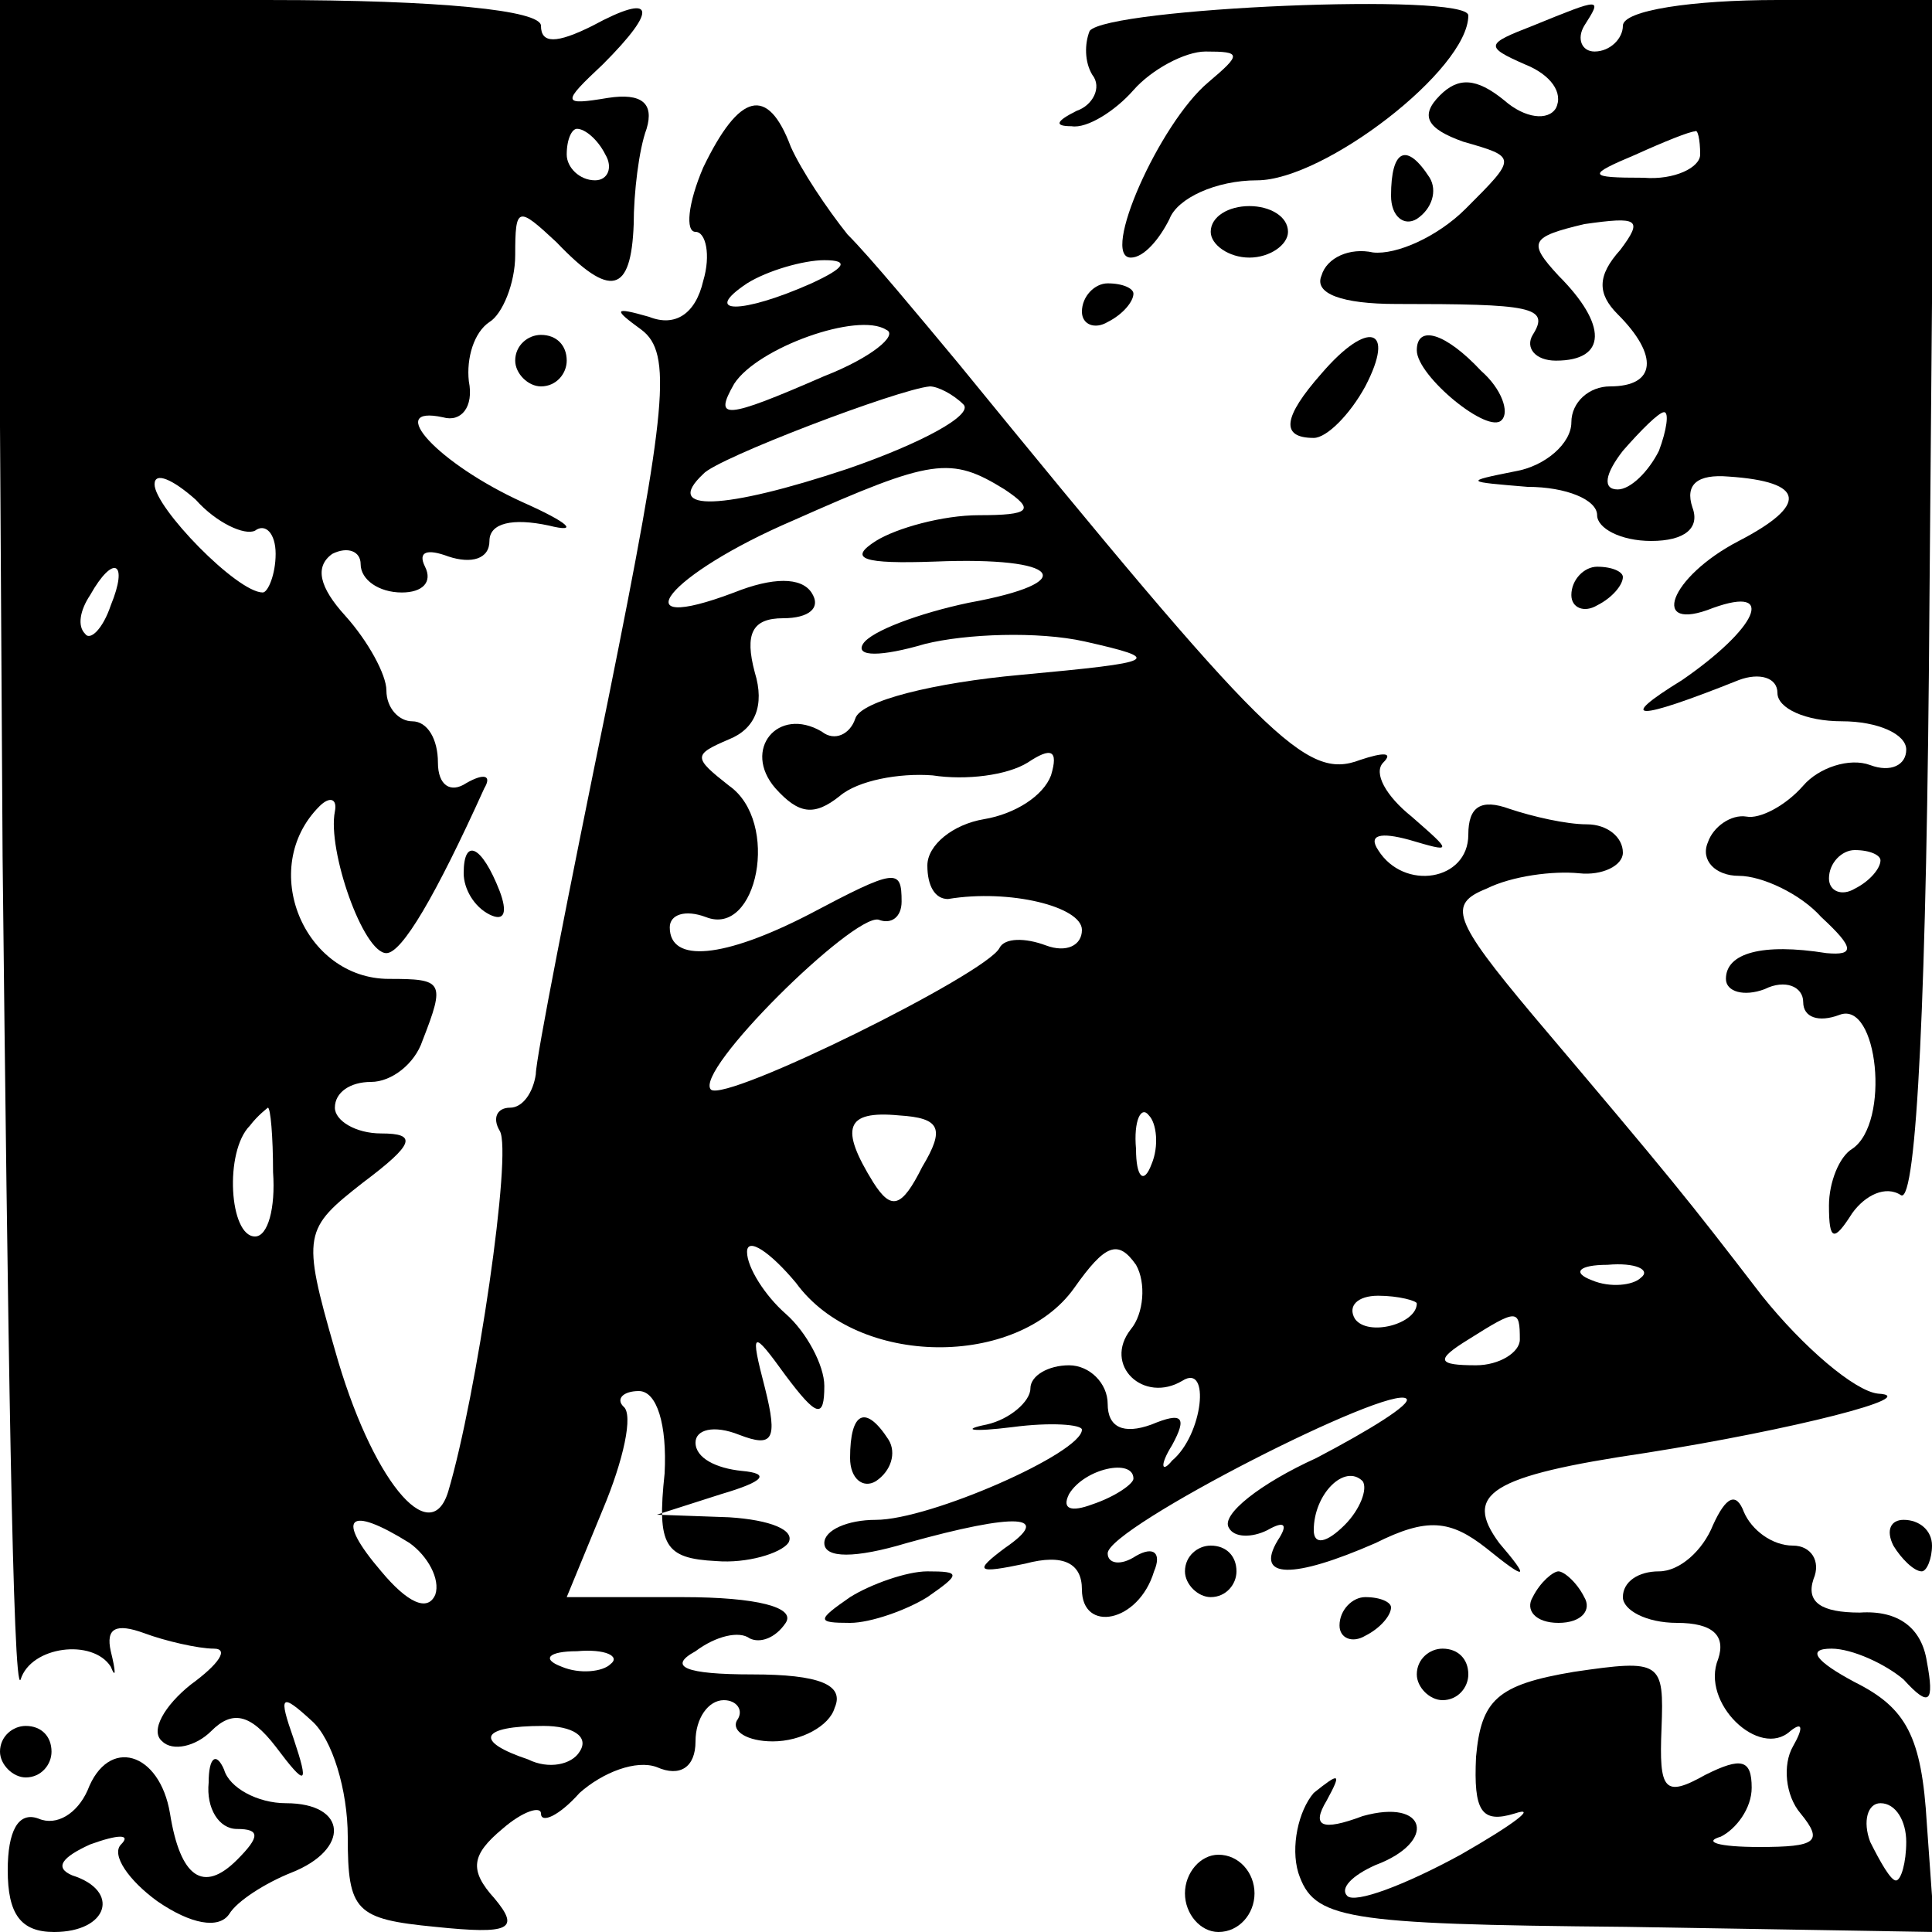
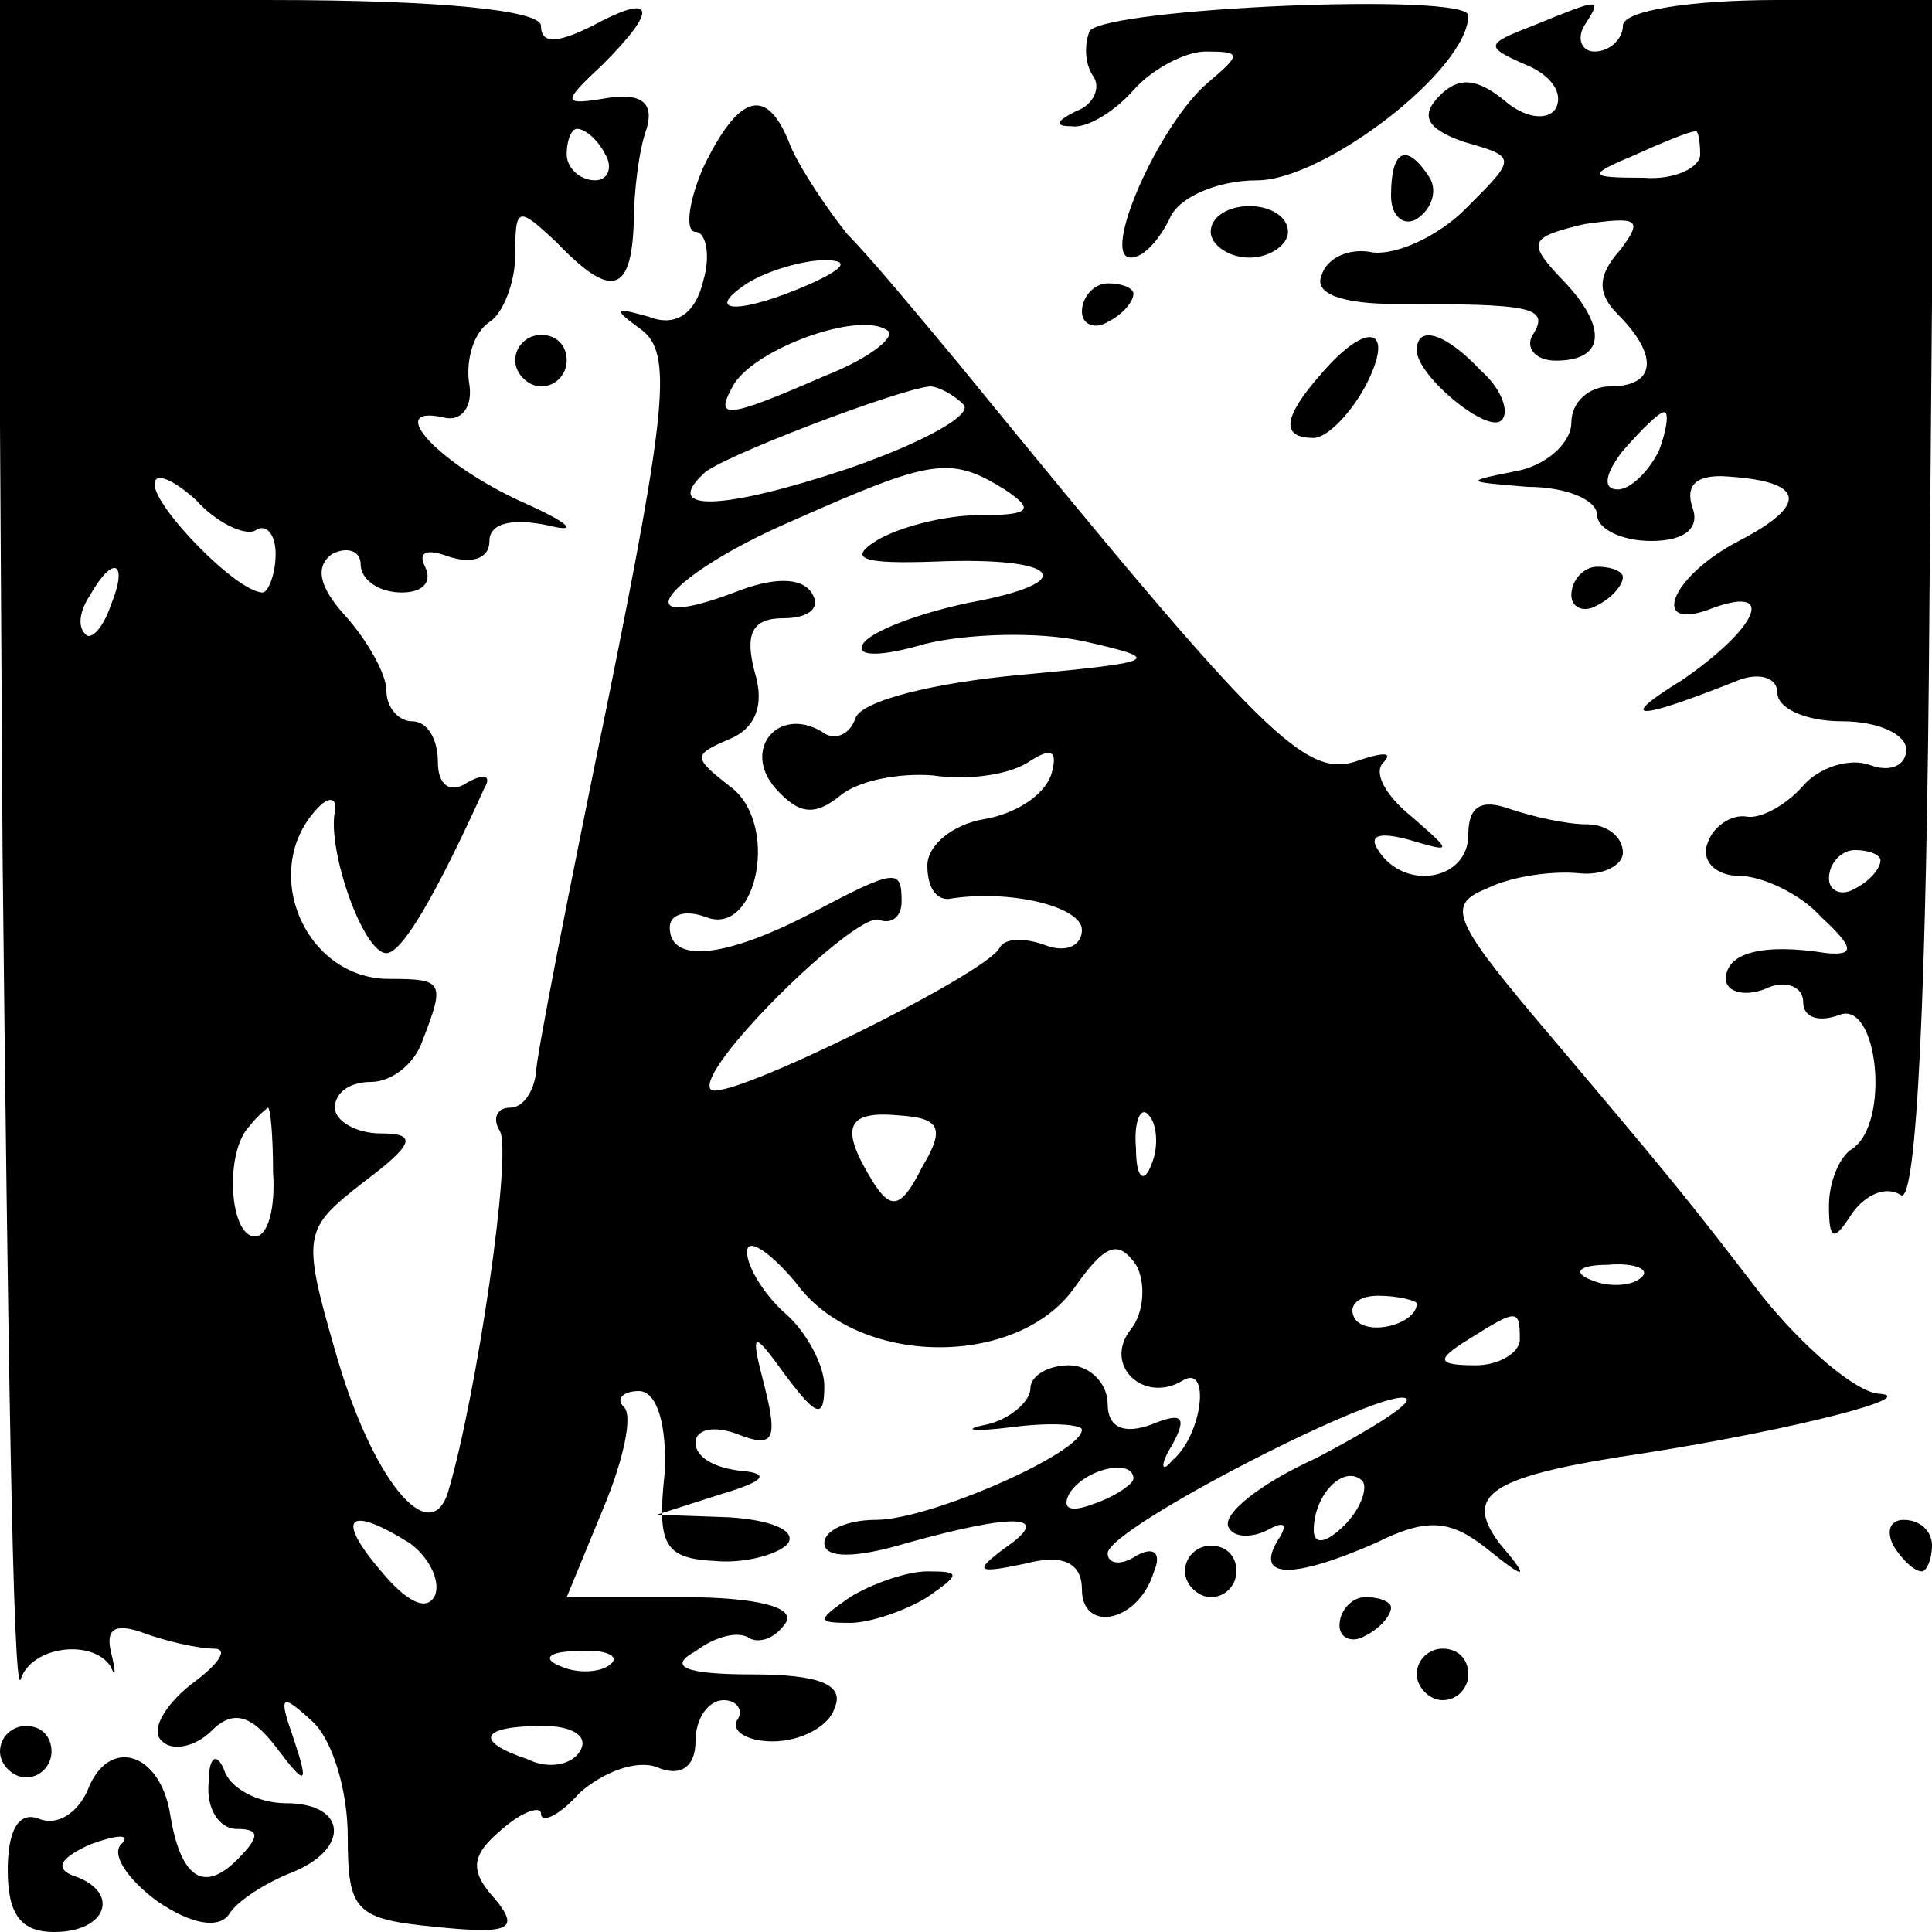
<svg xmlns="http://www.w3.org/2000/svg" version="1.0" width="75pt" height="75pt" viewBox="0 0 75 75" preserveAspectRatio="xMidYMid meet">
  <g transform="translate(0,75) scale(0.1,-0.1)" fill="#000000" stroke="none">
    <path d="M1 418 c2 -183 4 -327 7 -320 4 13 28 16 35 5 2 -5 2 -2 0 6 -2 9 2 11 13 7 8 -3 21 -6 27 -6 6 0 2 -6 -9 -14 -10 -8 -16 -18 -11 -22 4 -4 13 -2 19 4 8 8 15 7 25 -6 12 -16 13 -15 7 3 -6 17 -5 18 7 7 8 -7 14 -27 14 -45 0 -29 3 -32 34 -35 29 -3 33 -1 23 11 -10 11 -9 17 3 27 8 7 15 9 15 6 0 -4 7 -1 15 8 9 8 22 13 30 10 9 -4 15 0 15 10 0 9 5 16 11 16 5 0 8 -4 5 -8 -2 -4 4 -8 14 -8 11 0 22 6 24 13 4 9 -6 13 -32 13 -26 0 -33 3 -22 9 8 6 17 8 21 5 4 -2 10 0 14 6 4 6 -11 10 -40 10 l-45 0 14 34 c8 19 12 37 8 40 -3 3 0 6 6 6 7 0 11 -13 10 -32 -3 -28 0 -33 20 -34 12 -1 25 3 28 7 3 5 -7 9 -23 10 l-28 1 25 8 c17 5 19 8 8 9 -10 1 -18 5 -18 11 0 5 7 7 17 3 13 -5 15 -2 10 18 -6 23 -5 23 8 5 12 -16 15 -17 15 -4 0 8 -7 21 -15 28 -8 7 -15 18 -15 24 0 6 9 0 19 -12 24 -33 86 -33 108 -2 12 17 17 19 24 9 4 -7 3 -19 -2 -25 -11 -14 5 -29 20 -20 11 7 8 -21 -4 -31 -4 -5 -5 -2 0 6 6 11 4 13 -8 8 -11 -4 -17 -1 -17 8 0 8 -7 15 -15 15 -8 0 -15 -4 -15 -9 0 -5 -8 -12 -17 -14 -10 -2 -6 -3 10 -1 15 2 27 1 27 -1 0 -9 -59 -35 -80 -35 -11 0 -20 -4 -20 -9 0 -6 12 -6 32 0 43 12 57 11 38 -2 -12 -9 -11 -10 8 -6 15 4 22 0 22 -10 0 -17 22 -13 28 7 3 7 0 10 -7 6 -6 -4 -11 -3 -11 1 0 10 110 66 116 60 2 -2 -14 -12 -35 -23 -22 -10 -37 -22 -34 -27 2 -4 9 -4 15 -1 7 4 8 2 4 -4 -9 -15 6 -15 38 -1 20 10 29 9 43 -2 16 -13 17 -12 5 2 -14 19 -4 26 57 35 57 9 108 22 90 23 -9 1 -29 18 -45 38 -30 39 -34 44 -89 109 -31 37 -33 43 -18 49 10 5 26 7 36 6 9 -1 17 3 17 8 0 6 -6 11 -14 11 -8 0 -21 3 -30 6 -11 4 -16 1 -16 -10 0 -18 -25 -22 -35 -6 -4 6 1 7 12 4 17 -5 17 -5 1 9 -10 8 -15 17 -11 21 4 4 0 4 -9 1 -21 -8 -36 7 -156 154 -15 18 -34 41 -43 50 -8 10 -18 25 -22 34 -9 24 -20 21 -34 -8 -6 -14 -7 -25 -3 -25 4 0 6 -9 3 -19 -3 -13 -11 -18 -21 -14 -14 4 -14 3 -3 -5 12 -9 10 -30 -13 -144 -15 -73 -28 -139 -28 -145 -1 -7 -5 -13 -10 -13 -5 0 -7 -4 -4 -9 5 -8 -9 -103 -20 -140 -7 -23 -30 5 -44 55 -13 45 -12 47 11 65 20 15 21 19 7 19 -10 0 -18 5 -18 10 0 6 6 10 14 10 8 0 17 7 20 16 9 23 8 24 -13 24 -33 0 -51 43 -27 67 4 4 7 3 6 -2 -3 -15 11 -55 20 -55 6 0 19 22 38 64 3 5 0 6 -7 2 -6 -4 -11 -1 -11 8 0 9 -4 16 -10 16 -5 0 -10 5 -10 12 0 6 -7 19 -16 29 -10 11 -12 19 -5 24 6 3 11 1 11 -4 0 -6 7 -11 16 -11 8 0 12 4 9 10 -3 6 1 7 9 4 9 -3 16 -1 16 6 0 7 9 9 23 6 12 -3 8 1 -10 9 -33 15 -54 38 -31 33 7 -2 12 4 10 14 -1 9 2 19 8 23 5 3 10 15 10 26 0 19 1 19 16 5 21 -22 29 -20 30 7 0 12 2 29 5 37 3 10 -2 14 -15 12 -18 -3 -18 -2 -2 13 22 22 20 28 -4 15 -14 -7 -20 -7 -20 0 0 6 -39 10 -105 10 l-106 0 2 -332z m234 272 c3 -5 1 -10 -4 -10 -6 0 -11 5 -11 10 0 6 2 10 4 10 3 0 8 -4 11 -10z m80 -50 c-27 -12 -43 -12 -25 0 8 5 22 9 30 9 10 0 8 -3 -5 -9z m5 -36 c-39 -17 -43 -17 -35 -3 9 14 48 28 59 21 5 -2 -6 -11 -24 -18z m54 -11 c4 -4 -16 -15 -45 -25 -48 -16 -72 -17 -56 -2 5 6 76 33 88 34 3 0 9 -3 13 -7z m-275 -49 c4 3 8 -1 8 -9 0 -8 -3 -15 -5 -15 -10 0 -42 33 -42 42 0 5 7 2 16 -6 8 -9 19 -14 23 -12z m291 16 c12 -8 10 -10 -10 -10 -14 0 -32 -5 -40 -10 -11 -7 -5 -9 23 -8 49 2 57 -8 13 -16 -19 -4 -38 -11 -41 -16 -3 -5 7 -5 24 0 16 4 44 5 62 1 31 -7 29 -8 -25 -13 -33 -3 -62 -10 -64 -17 -2 -6 -8 -9 -13 -5 -17 10 -31 -7 -18 -22 9 -10 15 -11 25 -3 7 6 23 9 36 8 13 -2 29 0 37 5 9 6 12 5 9 -5 -3 -8 -14 -15 -26 -17 -12 -2 -22 -10 -22 -18 0 -8 3 -13 8 -13 24 4 52 -3 52 -12 0 -6 -6 -9 -14 -6 -8 3 -16 3 -18 -1 -5 -10 -106 -60 -112 -55 -7 7 55 68 65 66 5 -2 9 1 9 7 0 13 -2 13 -36 -5 -33 -17 -54 -19 -54 -5 0 5 6 7 14 4 20 -8 29 37 9 51 -14 11 -14 12 0 18 10 4 14 13 10 26 -4 15 -1 21 11 21 10 0 15 4 11 10 -4 6 -15 6 -30 0 -45 -17 -26 7 23 28 54 24 61 25 82 12z m-347 -45 c-3 -9 -8 -14 -10 -11 -3 3 -2 9 2 15 9 16 15 13 8 -4z m63 -220 c1 -14 -2 -25 -7 -25 -10 0 -12 33 -2 43 3 4 7 7 7 7 1 0 2 -11 2 -25z m252 2 c-8 -16 -12 -17 -19 -6 -13 21 -11 28 10 26 16 -1 18 -5 9 -20z m89 1 c-3 -8 -6 -5 -6 6 -1 11 2 17 5 13 3 -3 4 -12 1 -19z m190 -44 c-3 -3 -12 -4 -19 -1 -8 3 -5 6 6 6 11 1 17 -2 13 -5z m-87 -10 c0 -8 -19 -13 -24 -6 -3 5 1 9 9 9 8 0 15 -2 15 -3z m40 -14 c0 -5 -8 -10 -17 -10 -15 0 -16 2 -3 10 19 12 20 12 20 0z m-150 -54 c0 -2 -7 -7 -16 -10 -8 -3 -12 -2 -9 4 6 10 25 14 25 6z m82 -18 c-7 -7 -12 -8 -12 -2 0 14 12 26 19 19 2 -3 -1 -11 -7 -17z m-363 -7 c7 -5 12 -14 10 -20 -3 -7 -11 -3 -21 9 -18 21 -13 26 11 11z m78 -47 c-3 -3 -12 -4 -19 -1 -8 3 -5 6 6 6 11 1 17 -2 13 -5z m-12 -34 c-3 -5 -12 -7 -20 -3 -21 7 -19 13 6 13 11 0 18 -4 14 -10z" />
    <path d="M423 738 c-2 -5 -2 -12 1 -17 4 -5 0 -12 -6 -14 -8 -4 -9 -6 -2 -6 6 -1 17 6 24 14 7 8 20 15 28 15 14 0 14 -1 1 -12 -19 -16 -42 -68 -30 -68 5 0 11 7 15 15 3 8 18 15 34 15 26 0 82 43 82 64 0 9 -140 3 -147 -6z" />
    <path d="M595 740 c-18 -7 -19 -8 -3 -15 10 -4 15 -11 12 -17 -3 -5 -12 -4 -20 3 -11 9 -18 9 -25 2 -8 -8 -5 -13 9 -18 21 -6 21 -6 1 -26 -11 -11 -27 -18 -36 -17 -9 2 -18 -2 -20 -9 -3 -7 8 -11 29 -11 52 0 60 -1 53 -12 -3 -5 1 -10 9 -10 20 0 20 14 1 33 -12 13 -11 15 10 20 21 3 23 2 14 -10 -9 -10 -9 -17 -1 -25 16 -16 15 -28 -3 -28 -8 0 -15 -6 -15 -14 0 -8 -10 -17 -22 -19 -20 -4 -19 -4 5 -6 15 0 27 -5 27 -11 0 -5 9 -10 21 -10 13 0 19 5 16 13 -3 9 2 13 14 12 30 -2 31 -11 4 -25 -27 -14 -35 -36 -10 -26 25 9 17 -8 -12 -28 -26 -16 -18 -16 22 0 8 3 15 1 15 -5 0 -6 11 -11 25 -11 14 0 25 -5 25 -11 0 -6 -6 -9 -14 -6 -8 3 -20 -1 -26 -8 -7 -8 -17 -13 -22 -12 -6 1 -13 -4 -15 -10 -3 -7 3 -13 12 -13 9 0 24 -7 32 -16 13 -12 13 -15 2 -14 -25 4 -39 0 -39 -10 0 -5 7 -7 15 -4 8 4 15 1 15 -5 0 -6 6 -8 14 -5 15 6 20 -42 5 -52 -5 -3 -9 -13 -9 -22 0 -14 2 -14 9 -3 5 7 13 11 19 7 6 -3 10 78 11 229 l2 235 -61 0 c-33 0 -60 -4 -60 -10 0 -5 -5 -10 -11 -10 -5 0 -7 5 -4 10 7 11 7 11 -20 0z m65 -50 c0 -5 -10 -10 -22 -9 -22 0 -22 1 -3 9 11 5 21 9 23 9 1 1 2 -3 2 -9z m-16 -115 c-4 -8 -11 -15 -16 -15 -6 0 -5 6 2 15 7 8 14 15 16 15 2 0 1 -7 -2 -15z m86 -159 c0 -3 -4 -8 -10 -11 -5 -3 -10 -1 -10 4 0 6 5 11 10 11 6 0 10 -2 10 -4z" />
    <path d="M540 674 c0 -8 5 -12 10 -9 6 4 8 11 5 16 -9 14 -15 11 -15 -7z" />
    <path d="M470 660 c0 -5 7 -10 15 -10 8 0 15 5 15 10 0 6 -7 10 -15 10 -8 0 -15 -4 -15 -10z" />
    <path d="M420 629 c0 -5 5 -7 10 -4 6 3 10 8 10 11 0 2 -4 4 -10 4 -5 0 -10 -5 -10 -11z" />
    <path d="M200 610 c0 -5 5 -10 10 -10 6 0 10 5 10 10 0 6 -4 10 -10 10 -5 0 -10 -4 -10 -10z" />
    <path d="M513 605 c-15 -17 -16 -25 -3 -25 5 0 14 9 20 20 12 23 1 26 -17 5z" />
    <path d="M550 614 c0 -10 28 -33 33 -27 3 3 0 12 -8 19 -14 15 -25 18 -25 8z" />
    <path d="M610 519 c0 -5 5 -7 10 -4 6 3 10 8 10 11 0 2 -4 4 -10 4 -5 0 -10 -5 -10 -11z" />
-     <path d="M180 411 c0 -6 4 -13 10 -16 6 -3 7 1 4 9 -7 18 -14 21 -14 7z" />
-     <path d="M330 184 c0 -8 5 -12 10 -9 6 4 8 11 5 16 -9 14 -15 11 -15 -7z" />
-     <path d="M665 158 c-4 -10 -13 -18 -21 -18 -8 0 -14 -4 -14 -10 0 -5 9 -10 21 -10 14 0 19 -5 16 -14 -7 -17 16 -39 28 -28 5 4 5 1 1 -6 -4 -7 -3 -19 3 -26 9 -11 6 -13 -16 -13 -16 0 -22 2 -15 4 6 3 12 11 12 19 0 11 -4 12 -18 5 -16 -9 -18 -6 -17 18 1 26 0 27 -34 22 -30 -5 -36 -11 -38 -33 -1 -21 2 -26 15 -22 9 3 0 -4 -21 -16 -22 -12 -41 -19 -44 -16 -3 3 2 8 11 12 24 9 20 26 -5 19 -16 -6 -20 -4 -14 6 6 11 5 11 -5 3 -6 -7 -9 -21 -6 -31 6 -18 17 -20 127 -21 l120 -2 -3 42 c-2 34 -8 45 -28 55 -15 8 -19 13 -9 13 8 0 21 -6 28 -12 10 -11 12 -9 9 7 -2 13 -11 20 -26 19 -15 0 -21 4 -18 13 3 7 -1 13 -8 13 -8 0 -16 6 -19 13 -3 8 -7 6 -12 -5z m75 -123 c0 -8 -2 -15 -4 -15 -2 0 -6 7 -10 15 -3 8 -1 15 4 15 6 0 10 -7 10 -15z" />
+     <path d="M330 184 z" />
    <path d="M735 150 c3 -5 8 -10 11 -10 2 0 4 5 4 10 0 6 -5 10 -11 10 -5 0 -7 -4 -4 -10z" />
    <path d="M460 140 c0 -5 5 -10 10 -10 6 0 10 5 10 10 0 6 -4 10 -10 10 -5 0 -10 -4 -10 -10z" />
    <path d="M330 130 c-13 -9 -13 -10 0 -10 8 0 22 5 30 10 13 9 13 10 0 10 -8 0 -22 -5 -30 -10z" />
-     <path d="M595 130 c-3 -5 1 -10 10 -10 9 0 13 5 10 10 -3 6 -8 10 -10 10 -2 0 -7 -4 -10 -10z" />
    <path d="M520 119 c0 -5 5 -7 10 -4 6 3 10 8 10 11 0 2 -4 4 -10 4 -5 0 -10 -5 -10 -11z" />
    <path d="M550 100 c0 -5 5 -10 10 -10 6 0 10 5 10 10 0 6 -4 10 -10 10 -5 0 -10 -4 -10 -10z" />
    <path d="M0 70 c0 -5 5 -10 10 -10 6 0 10 5 10 10 0 6 -4 10 -10 10 -5 0 -10 -4 -10 -10z" />
    <path d="M34 55 c-4 -9 -12 -14 -19 -11 -8 3 -12 -5 -12 -20 0 -17 5 -24 18 -24 21 0 26 16 7 22 -7 3 -4 7 7 12 11 4 16 4 12 0 -4 -4 3 -14 14 -22 13 -9 24 -11 28 -5 3 5 14 12 24 16 23 9 22 27 -2 27 -11 0 -22 6 -24 13 -3 7 -6 5 -6 -5 -1 -10 4 -18 11 -18 9 0 9 -3 0 -12 -13 -13 -22 -7 -26 18 -4 24 -24 30 -32 9z" />
-     <path d="M460 15 c0 -8 6 -15 13 -15 8 0 14 7 14 15 0 8 -6 15 -14 15 -7 0 -13 -7 -13 -15z" />
  </g>
</svg>